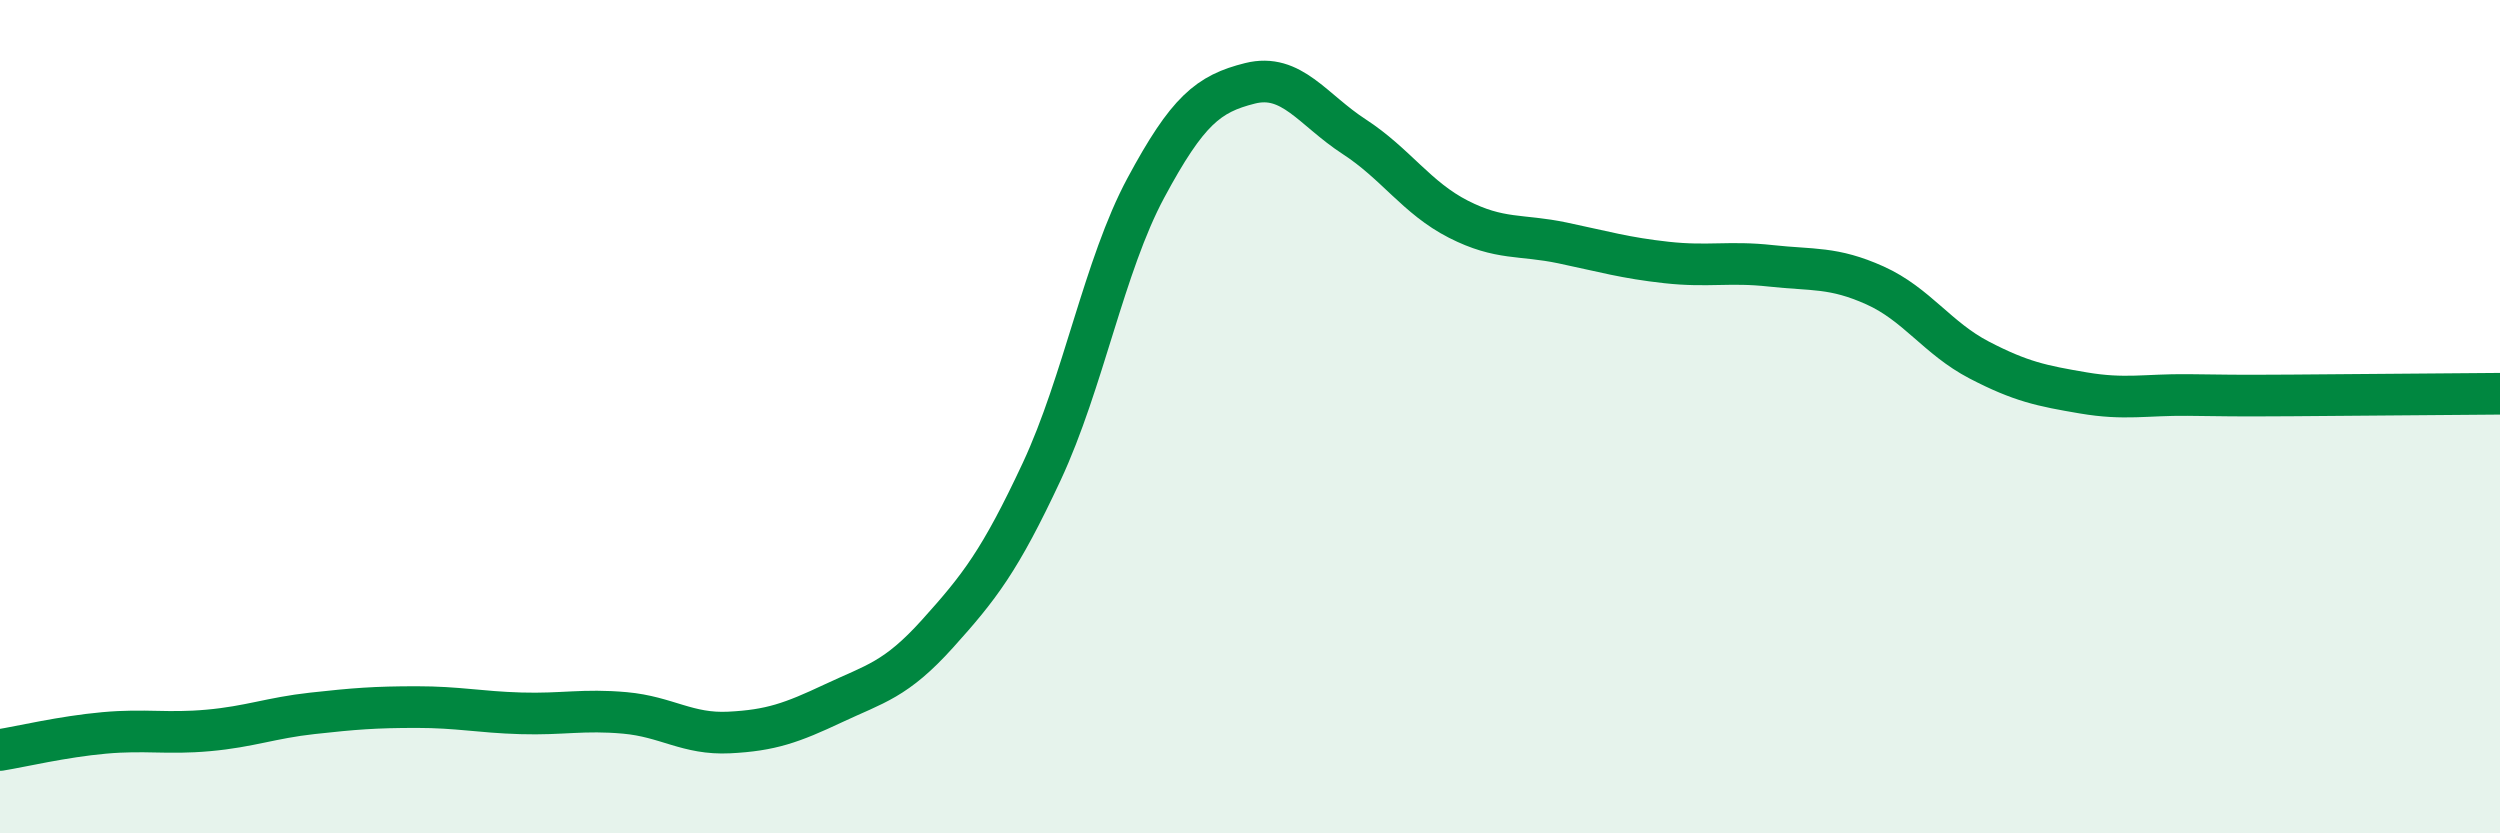
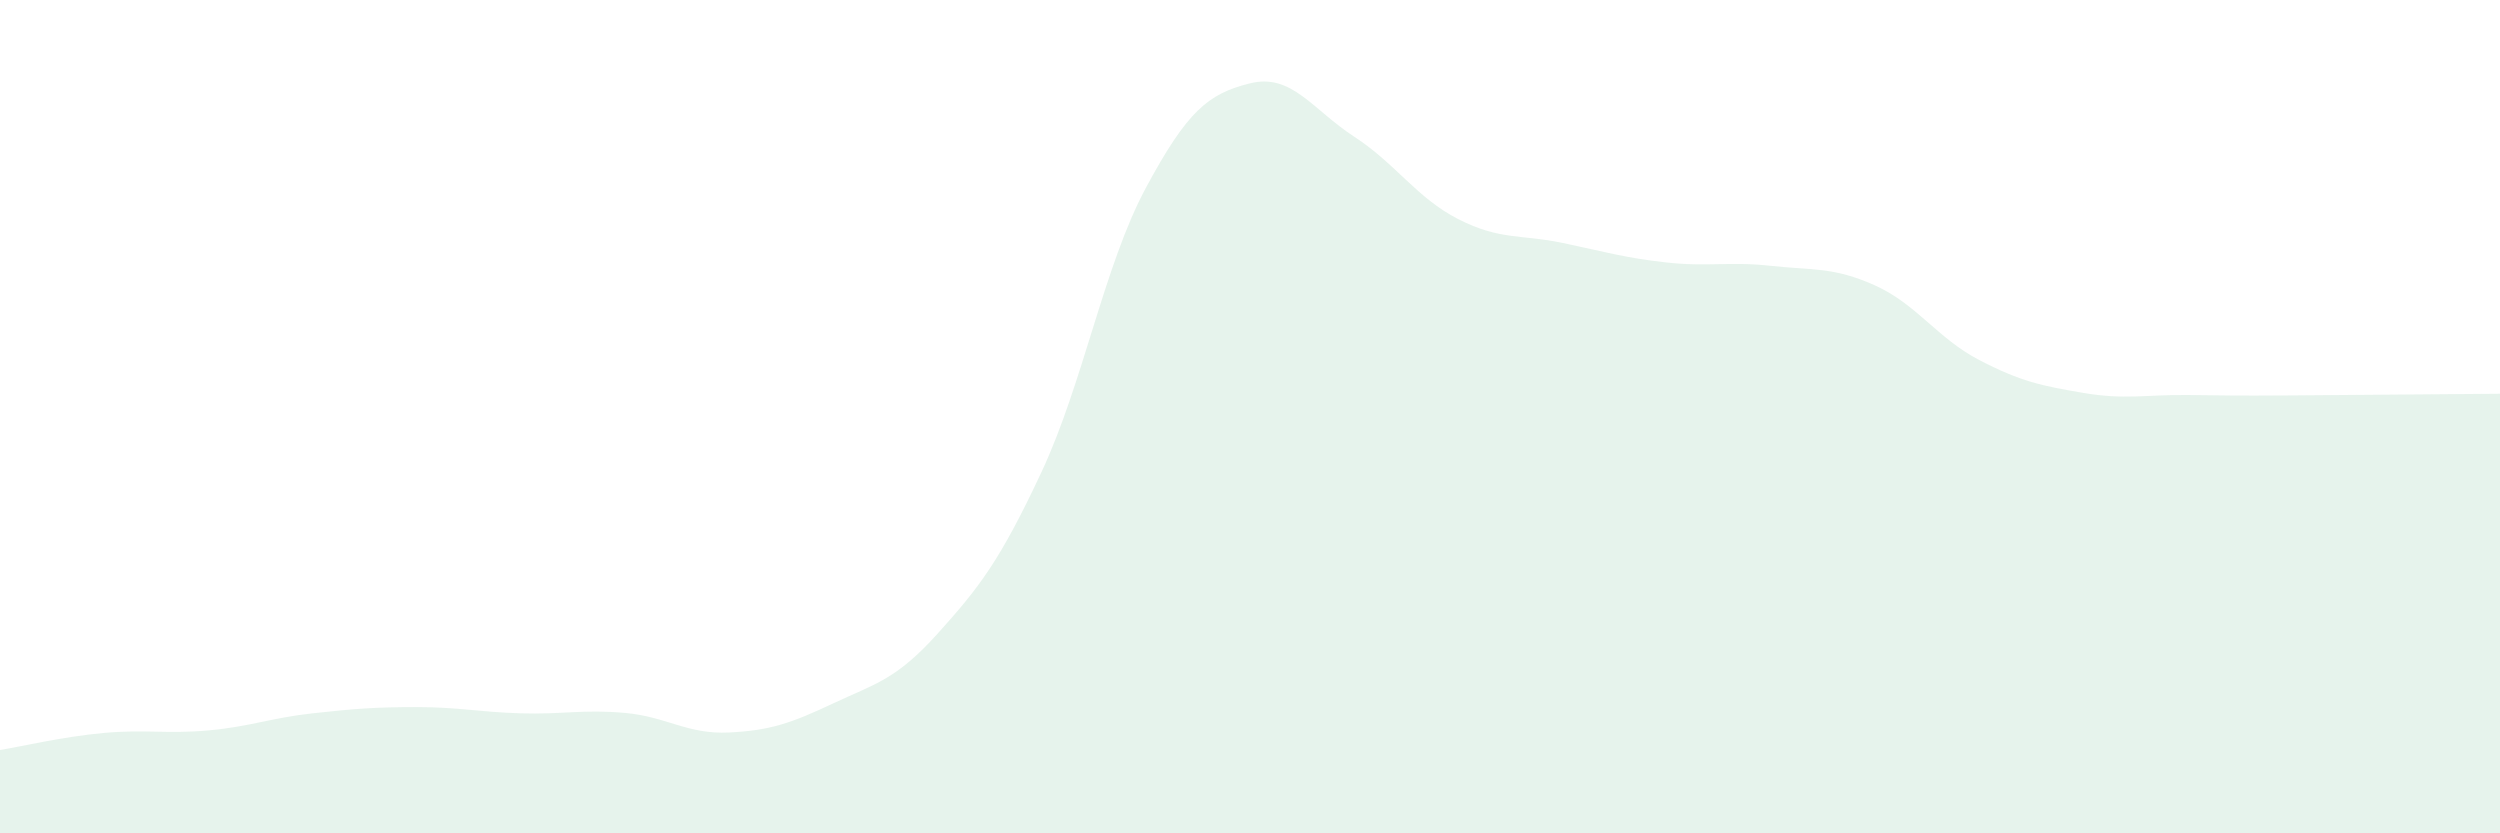
<svg xmlns="http://www.w3.org/2000/svg" width="60" height="20" viewBox="0 0 60 20">
  <path d="M 0,18 C 0.5,17.92 1.5,17.68 2.5,17.59 C 3.5,17.5 4,17.62 5,17.53 C 6,17.44 6.5,17.23 7.5,17.12 C 8.5,17.01 9,16.97 10,16.97 C 11,16.97 11.5,17.09 12.5,17.12 C 13.5,17.15 14,17.02 15,17.11 C 16,17.2 16.5,17.63 17.5,17.58 C 18.5,17.53 19,17.35 20,16.88 C 21,16.41 21.5,16.32 22.5,15.21 C 23.5,14.1 24,13.46 25,11.32 C 26,9.18 26.5,6.37 27.5,4.51 C 28.5,2.65 29,2.25 30,2 C 31,1.75 31.5,2.63 32.5,3.28 C 33.5,3.93 34,4.75 35,5.26 C 36,5.77 36.5,5.62 37.5,5.83 C 38.5,6.04 39,6.19 40,6.3 C 41,6.41 41.5,6.27 42.5,6.38 C 43.5,6.49 44,6.4 45,6.85 C 46,7.3 46.5,8.12 47.5,8.64 C 48.5,9.16 49,9.26 50,9.43 C 51,9.6 51.5,9.47 52.5,9.48 C 53.5,9.49 53.5,9.5 55,9.49 C 56.5,9.48 59,9.46 60,9.45L60 20L0 20Z" fill="#008740" opacity="0.1" stroke-linecap="round" stroke-linejoin="round" />
-   <path d="M 0,18 C 0.5,17.92 1.5,17.68 2.5,17.59 C 3.5,17.5 4,17.62 5,17.53 C 6,17.44 6.5,17.23 7.5,17.12 C 8.5,17.01 9,16.97 10,16.97 C 11,16.97 11.5,17.09 12.5,17.12 C 13.5,17.15 14,17.02 15,17.11 C 16,17.2 16.5,17.63 17.5,17.58 C 18.5,17.53 19,17.35 20,16.88 C 21,16.41 21.5,16.32 22.5,15.21 C 23.5,14.1 24,13.46 25,11.32 C 26,9.18 26.5,6.37 27.5,4.51 C 28.5,2.65 29,2.25 30,2 C 31,1.75 31.5,2.63 32.5,3.28 C 33.5,3.93 34,4.75 35,5.26 C 36,5.77 36.5,5.62 37.5,5.83 C 38.5,6.04 39,6.19 40,6.3 C 41,6.41 41.5,6.27 42.5,6.38 C 43.5,6.49 44,6.4 45,6.85 C 46,7.3 46.5,8.12 47.5,8.64 C 48.5,9.16 49,9.26 50,9.43 C 51,9.6 51.5,9.47 52.5,9.48 C 53.5,9.49 53.5,9.5 55,9.49 C 56.5,9.48 59,9.46 60,9.45" stroke="#008740" stroke-width="1" fill="none" stroke-linecap="round" stroke-linejoin="round" />
</svg>